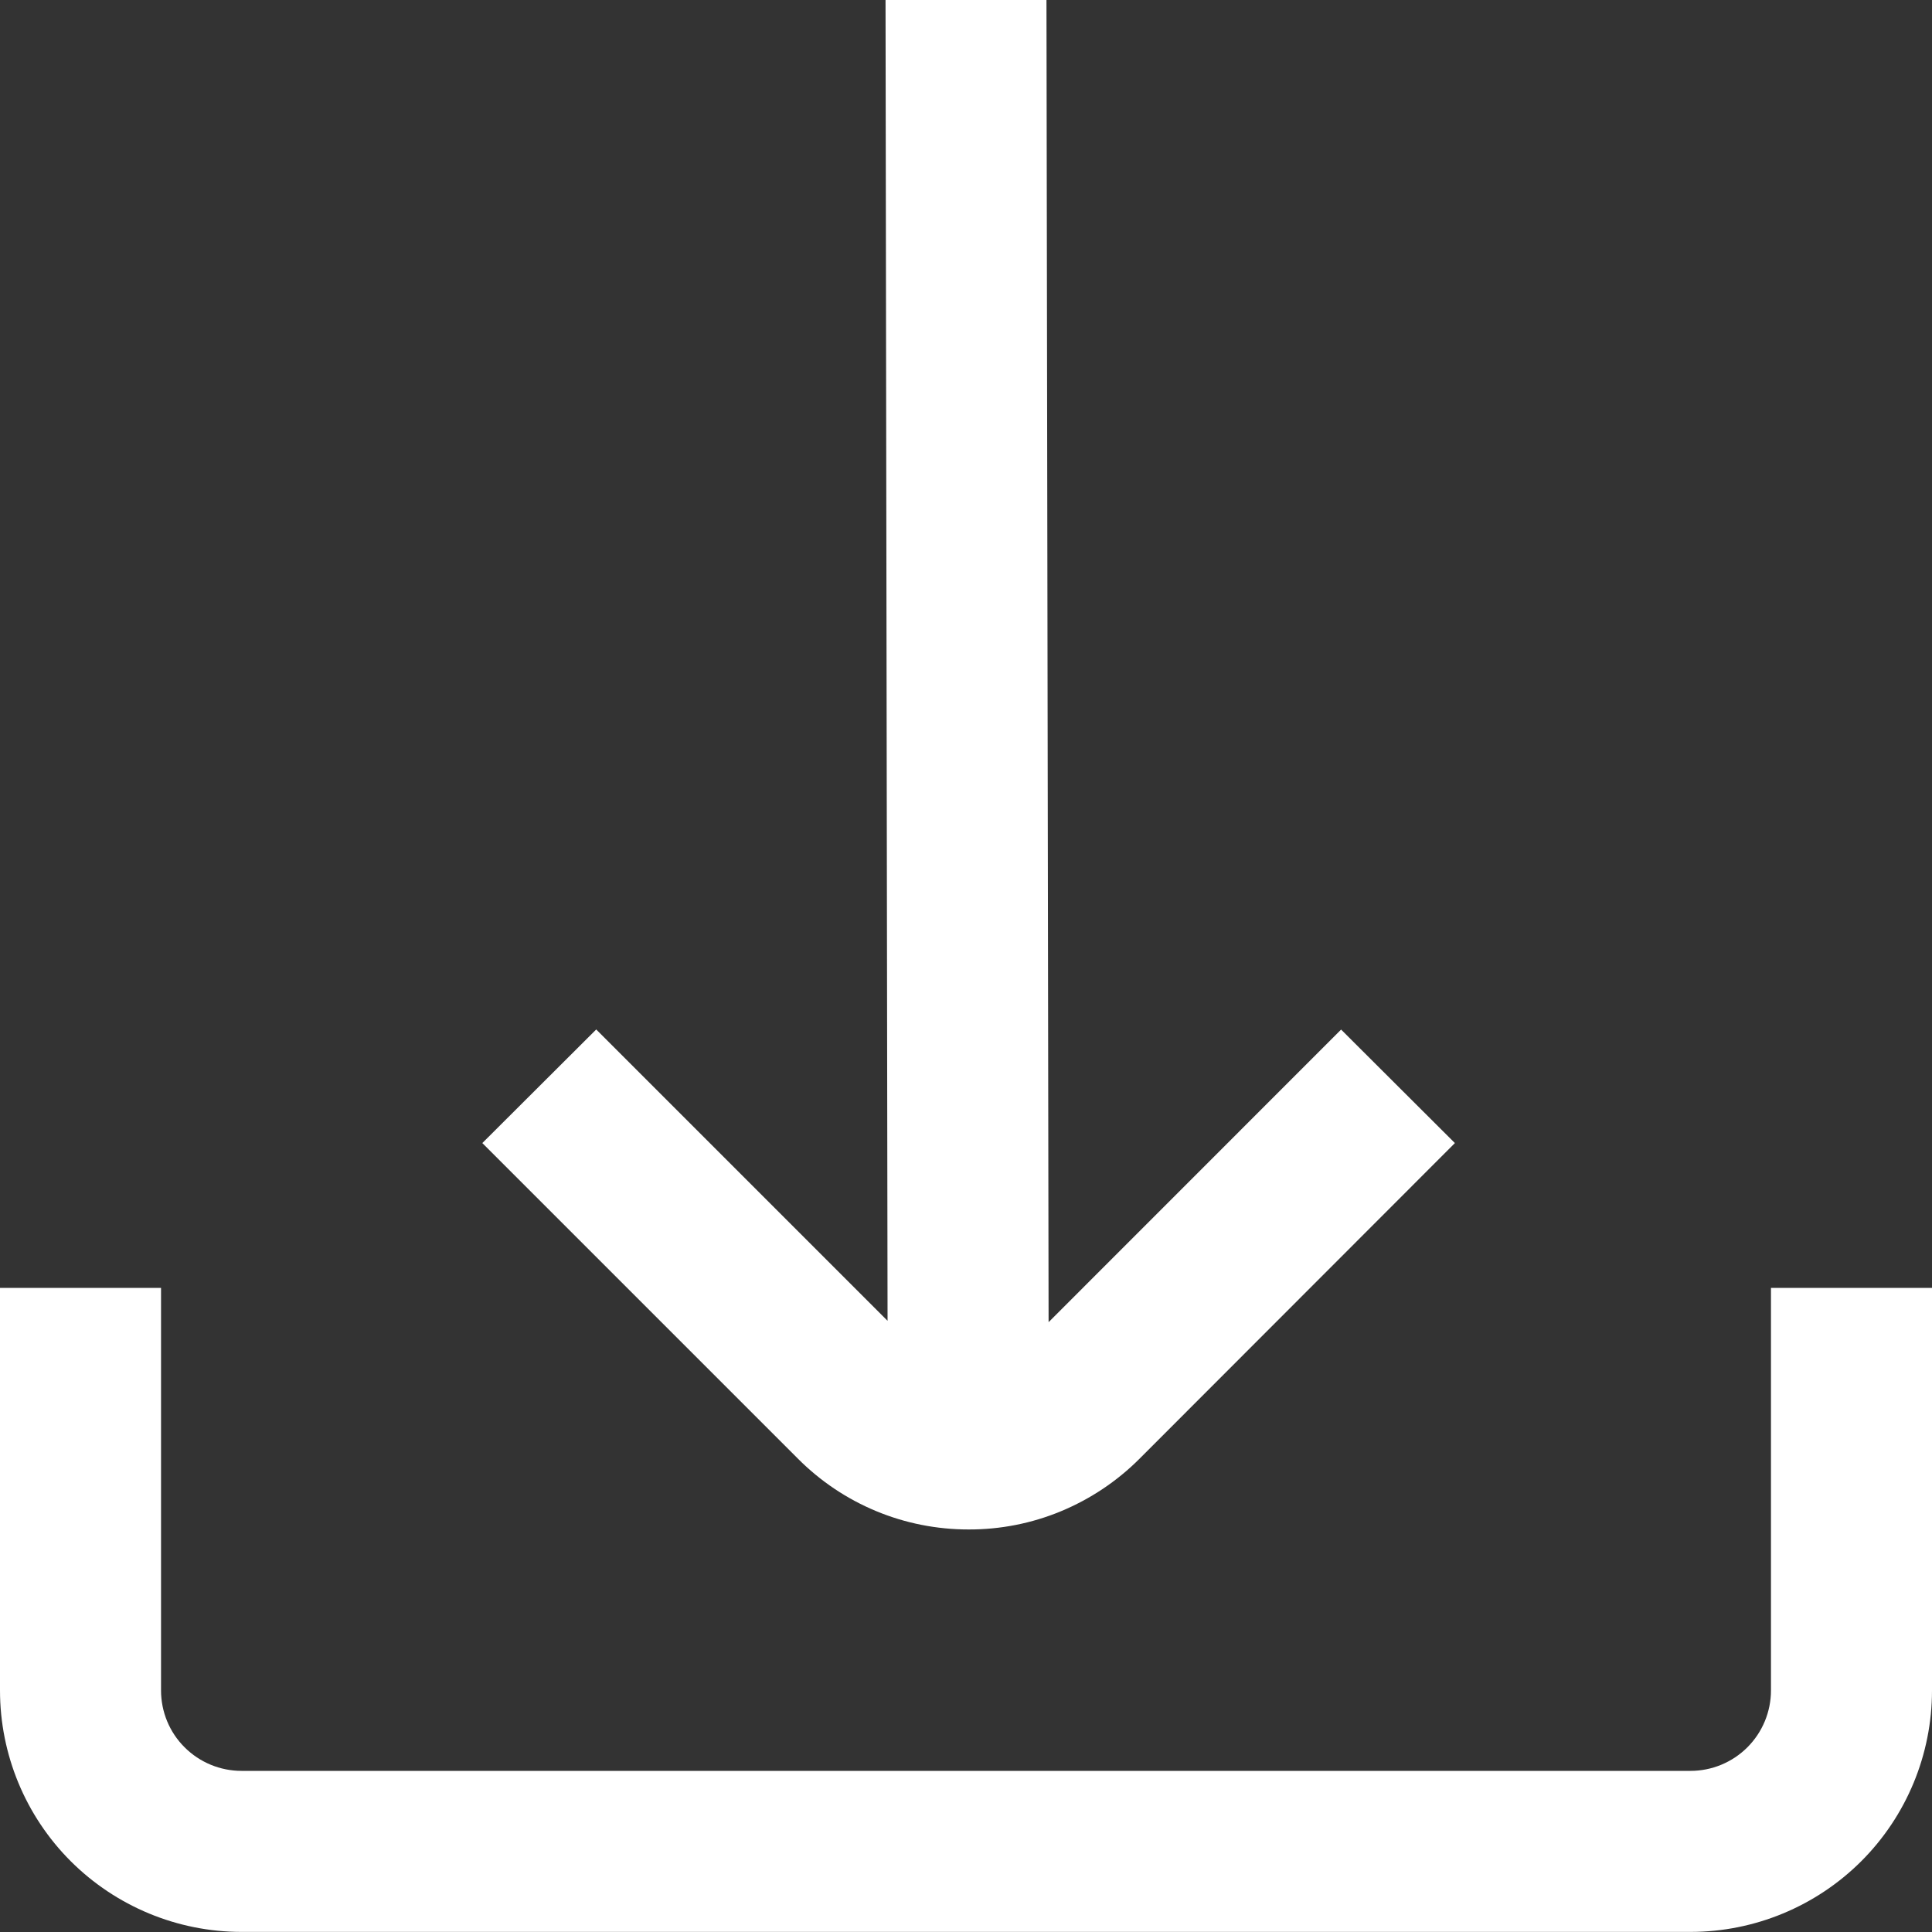
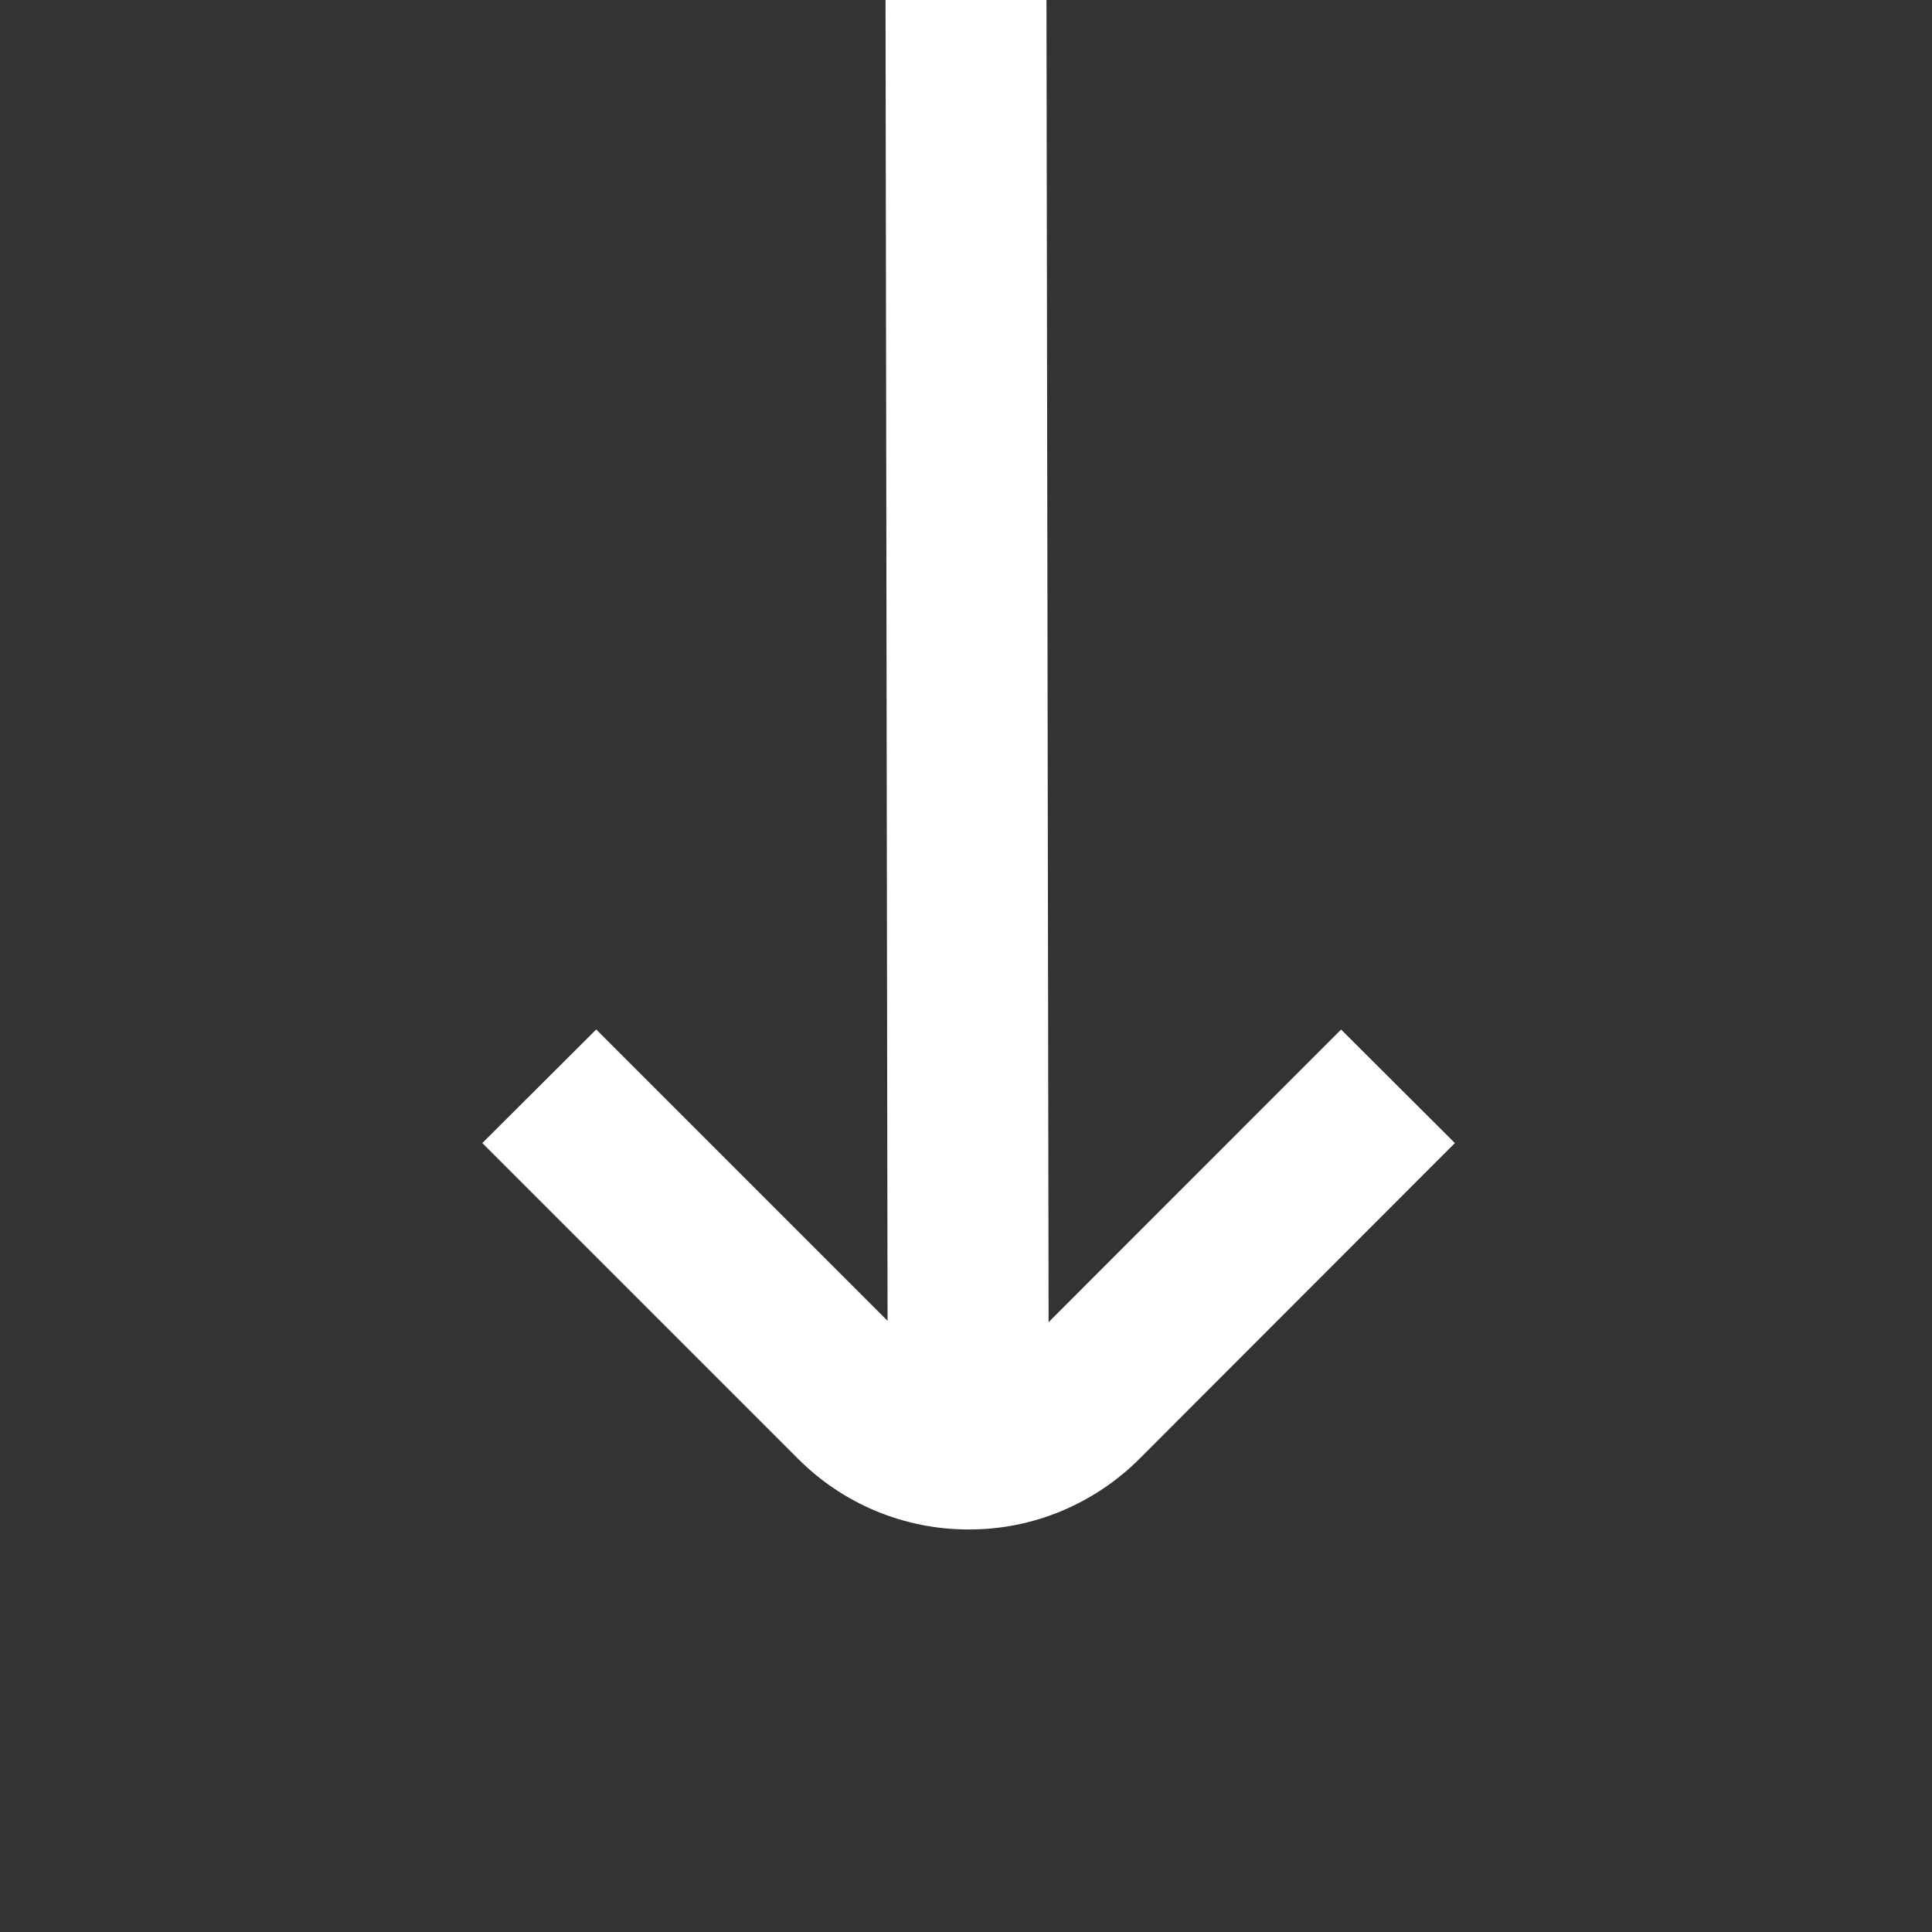
<svg xmlns="http://www.w3.org/2000/svg" width="20" height="20" viewBox="0 0 20 20" fill="none">
  <rect x="0" y="0" width="20" height="20" fill="#333333" stroke="none" />
  <g id="01 align center">
    <path id="Vector" d="M10.027 15.833C10.355 15.834 10.681 15.77 10.984 15.644C11.287 15.518 11.563 15.334 11.795 15.102L15.061 11.833L13.883 10.658L10.855 13.687L10.833 0H9.167L9.188 13.673L6.172 10.657L4.993 11.833L8.259 15.099C8.491 15.332 8.766 15.517 9.07 15.643C9.373 15.769 9.698 15.833 10.027 15.833Z" fill="white" />
-     <path id="Vector_2" d="M18.333 13.332V17.499C18.333 17.72 18.245 17.932 18.089 18.088C17.933 18.244 17.721 18.332 17.5 18.332H2.5C2.279 18.332 2.067 18.244 1.911 18.088C1.754 17.932 1.667 17.72 1.667 17.499V13.332H0V17.499C0 18.162 0.263 18.798 0.732 19.267C1.201 19.735 1.837 19.999 2.5 19.999H17.5C18.163 19.999 18.799 19.735 19.268 19.267C19.737 18.798 20 18.162 20 17.499V13.332H18.333Z" fill="white" />
  </g>
</svg>